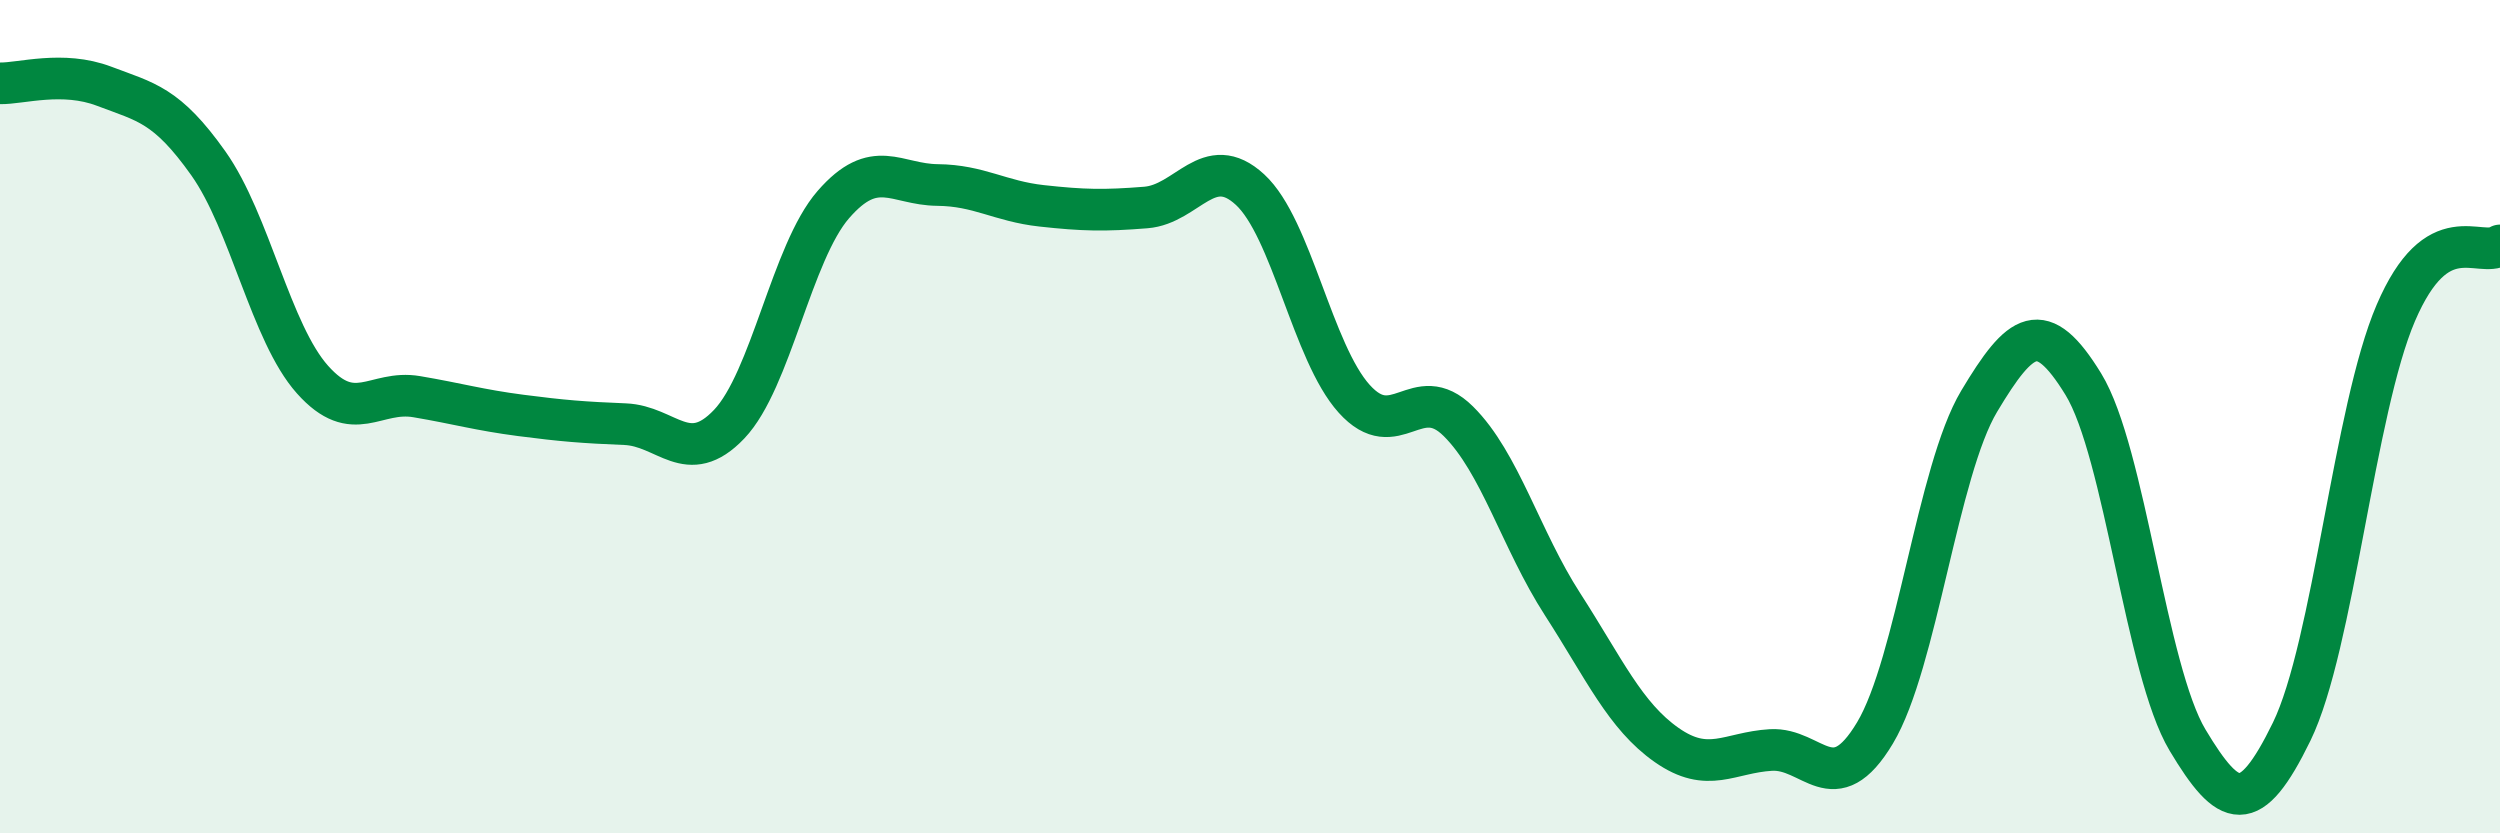
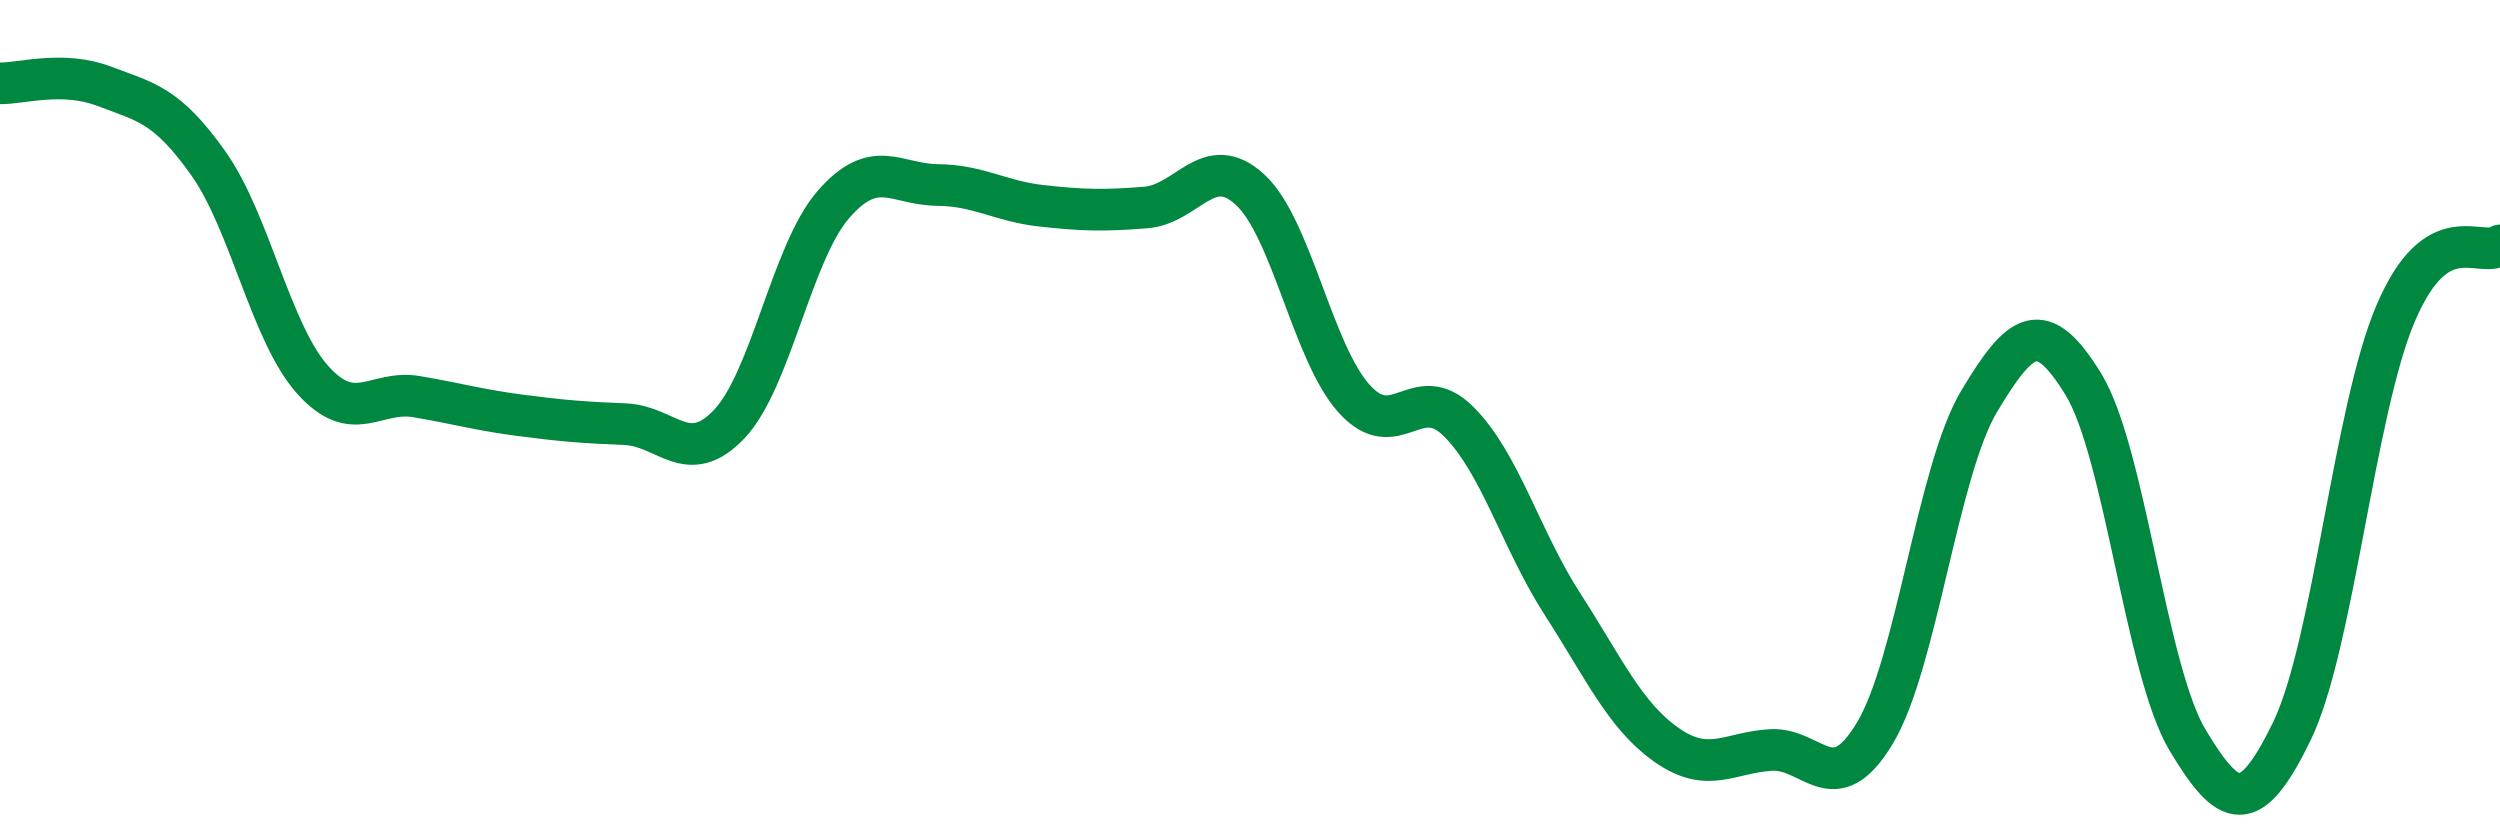
<svg xmlns="http://www.w3.org/2000/svg" width="60" height="20" viewBox="0 0 60 20">
-   <path d="M 0,2 C 0.5,2.01 1.5,1.69 2.5,2.07 C 3.5,2.45 4,2.51 5,3.92 C 6,5.33 6.5,7.99 7.5,9.11 C 8.5,10.23 9,9.35 10,9.52 C 11,9.69 11.5,9.84 12.5,9.97 C 13.5,10.1 14,10.14 15,10.18 C 16,10.22 16.5,11.23 17.5,10.18 C 18.5,9.13 19,6.06 20,4.91 C 21,3.76 21.5,4.43 22.5,4.44 C 23.5,4.45 24,4.83 25,4.94 C 26,5.05 26.5,5.06 27.5,4.98 C 28.5,4.9 29,3.63 30,4.55 C 31,5.47 31.5,8.46 32.5,9.57 C 33.5,10.68 34,9.12 35,10.11 C 36,11.1 36.5,12.95 37.5,14.5 C 38.5,16.05 39,17.18 40,17.88 C 41,18.58 41.5,18.06 42.5,18 C 43.5,17.94 44,19.26 45,17.59 C 46,15.92 46.5,11.3 47.5,9.63 C 48.5,7.96 49,7.59 50,9.22 C 51,10.85 51.5,16.09 52.5,17.76 C 53.5,19.43 54,19.61 55,17.56 C 56,15.51 56.5,9.84 57.5,7.51 C 58.5,5.18 59.5,6.21 60,5.89L60 20L0 20Z" fill="#008740" opacity="0.1" stroke-linecap="round" stroke-linejoin="round" />
  <path d="M 0,2 C 0.5,2.01 1.5,1.69 2.5,2.07 C 3.5,2.45 4,2.51 5,3.92 C 6,5.33 6.5,7.99 7.5,9.11 C 8.5,10.23 9,9.35 10,9.52 C 11,9.69 11.5,9.84 12.5,9.97 C 13.5,10.1 14,10.14 15,10.18 C 16,10.22 16.5,11.23 17.5,10.18 C 18.5,9.13 19,6.06 20,4.91 C 21,3.76 21.5,4.43 22.5,4.44 C 23.5,4.45 24,4.83 25,4.94 C 26,5.05 26.5,5.06 27.5,4.98 C 28.5,4.9 29,3.63 30,4.55 C 31,5.47 31.5,8.46 32.5,9.57 C 33.5,10.68 34,9.12 35,10.11 C 36,11.1 36.5,12.95 37.5,14.5 C 38.5,16.05 39,17.18 40,17.88 C 41,18.58 41.5,18.06 42.5,18 C 43.5,17.94 44,19.26 45,17.59 C 46,15.92 46.5,11.3 47.5,9.63 C 48.5,7.96 49,7.59 50,9.22 C 51,10.85 51.5,16.09 52.5,17.76 C 53.5,19.43 54,19.61 55,17.56 C 56,15.51 56.5,9.84 57.5,7.51 C 58.5,5.18 59.5,6.21 60,5.89" stroke="#008740" stroke-width="1" fill="none" stroke-linecap="round" stroke-linejoin="round" />
</svg>